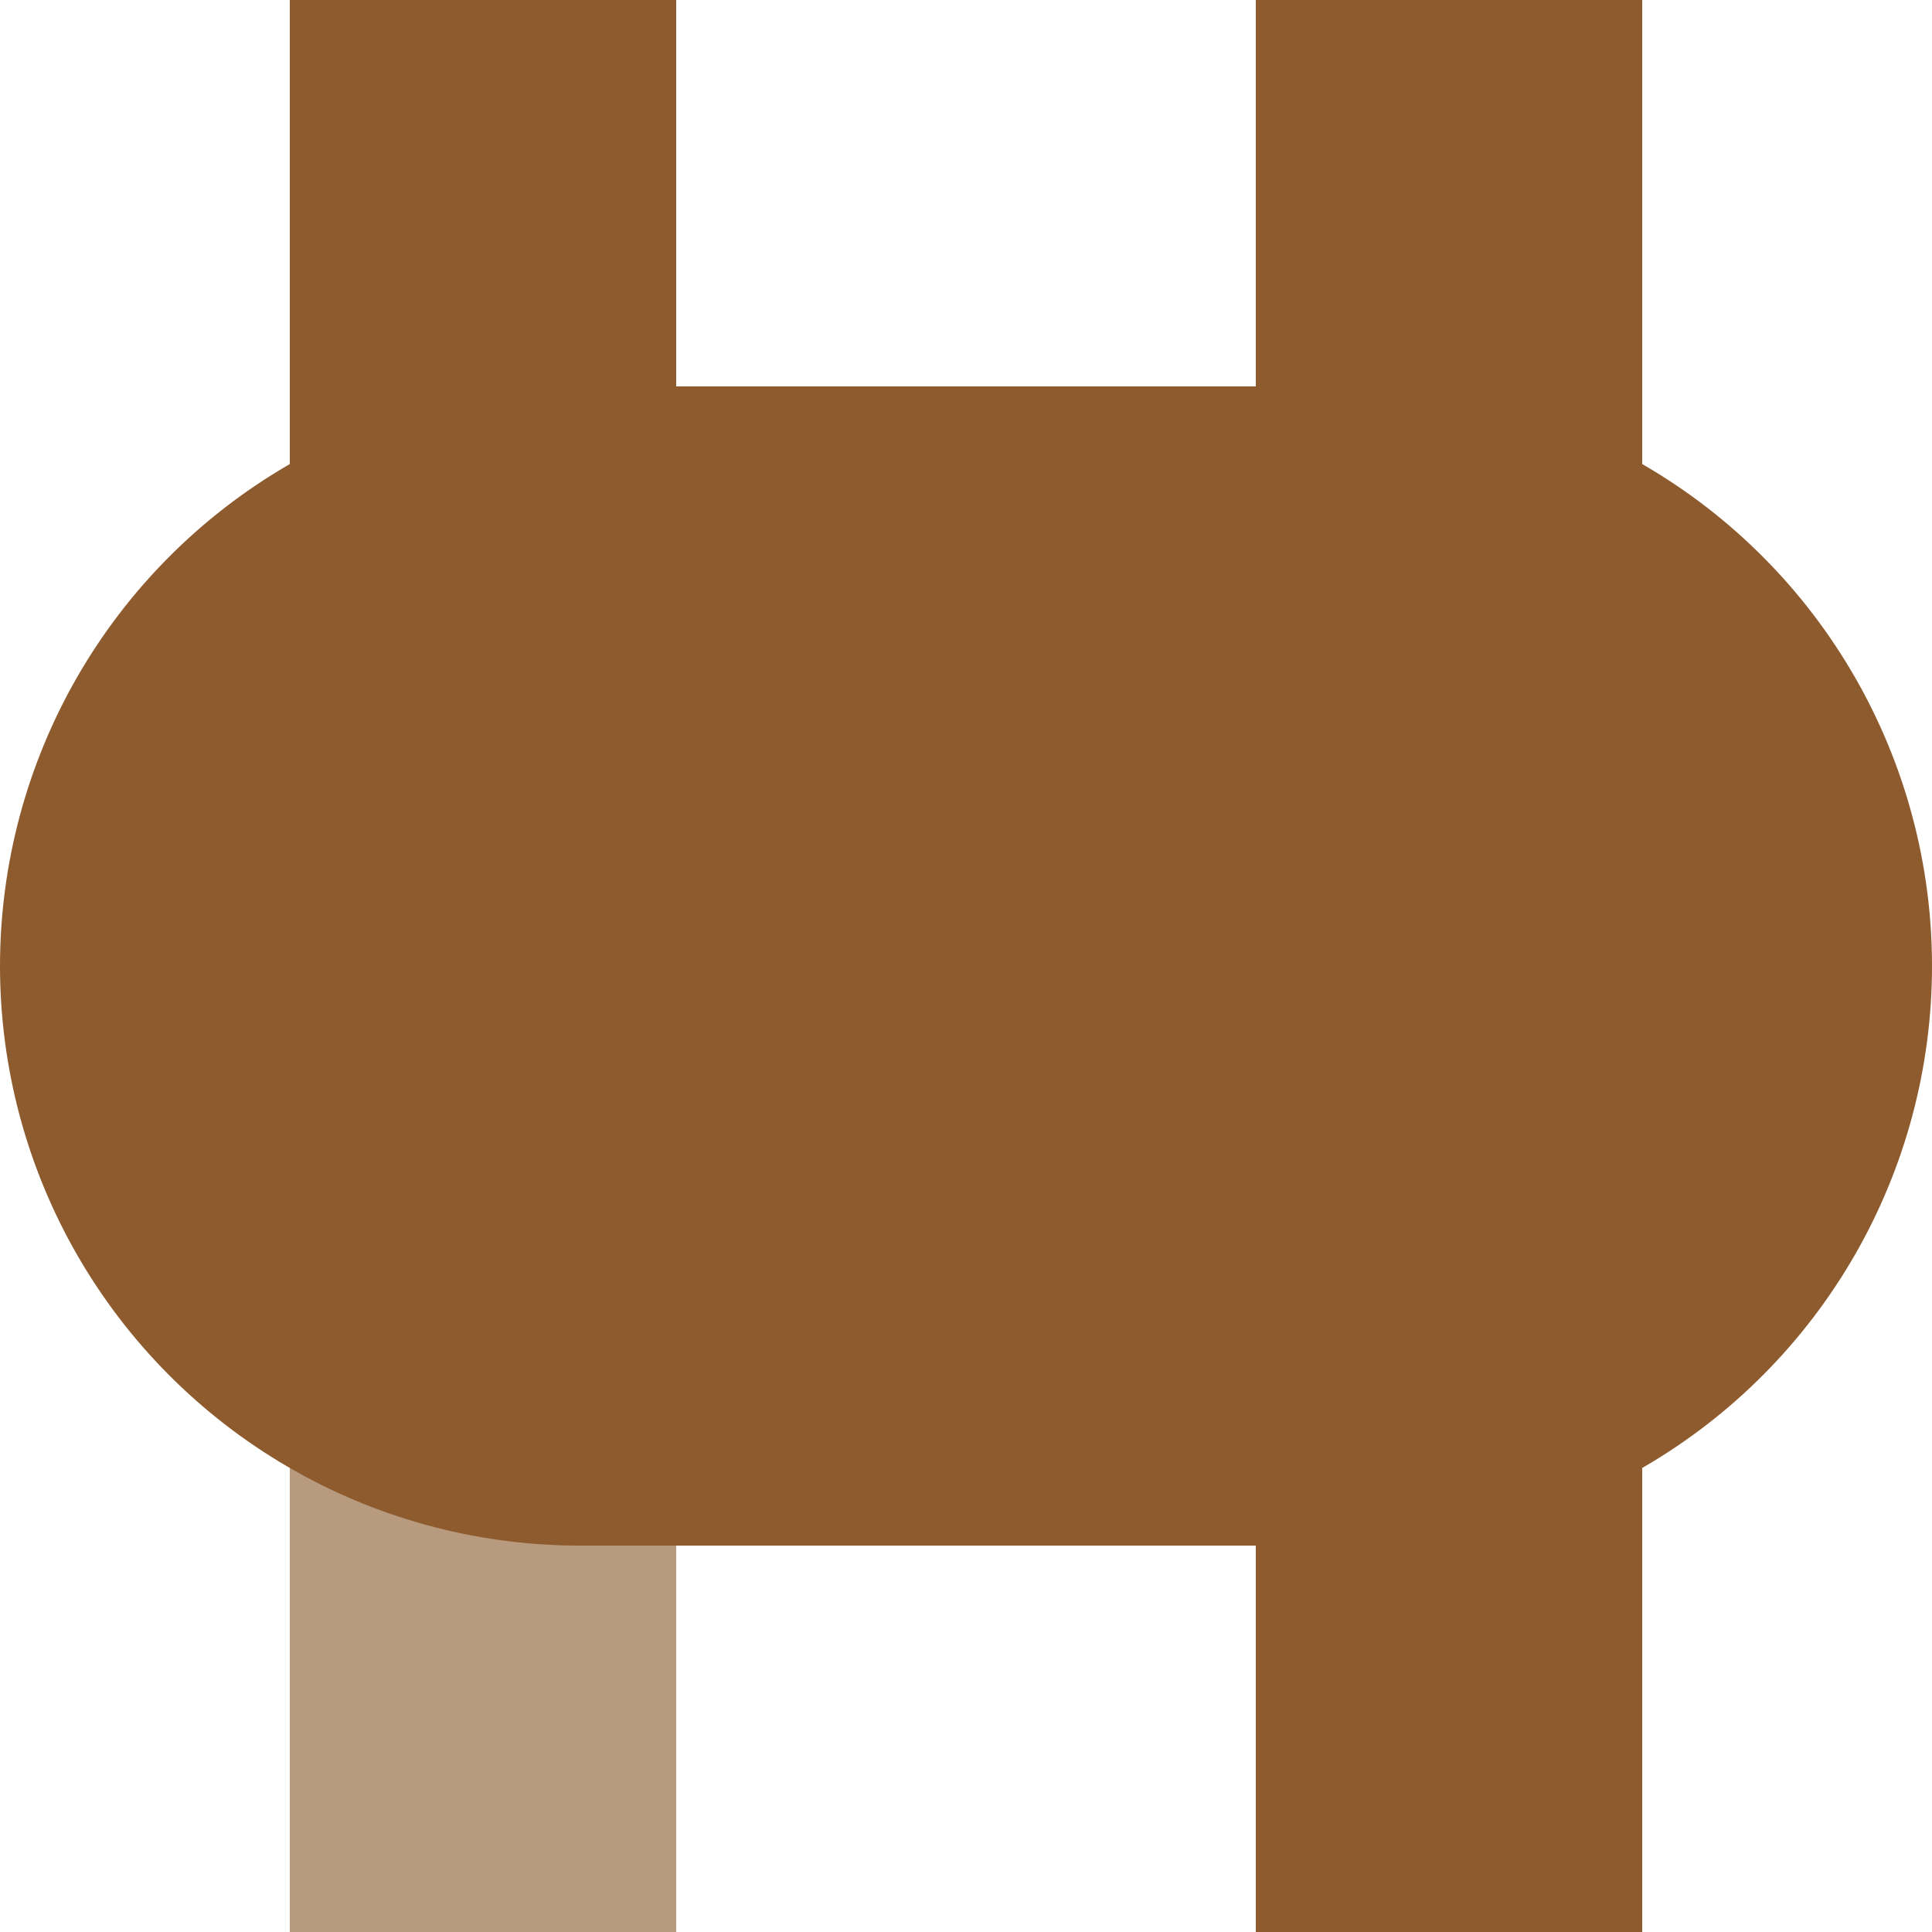
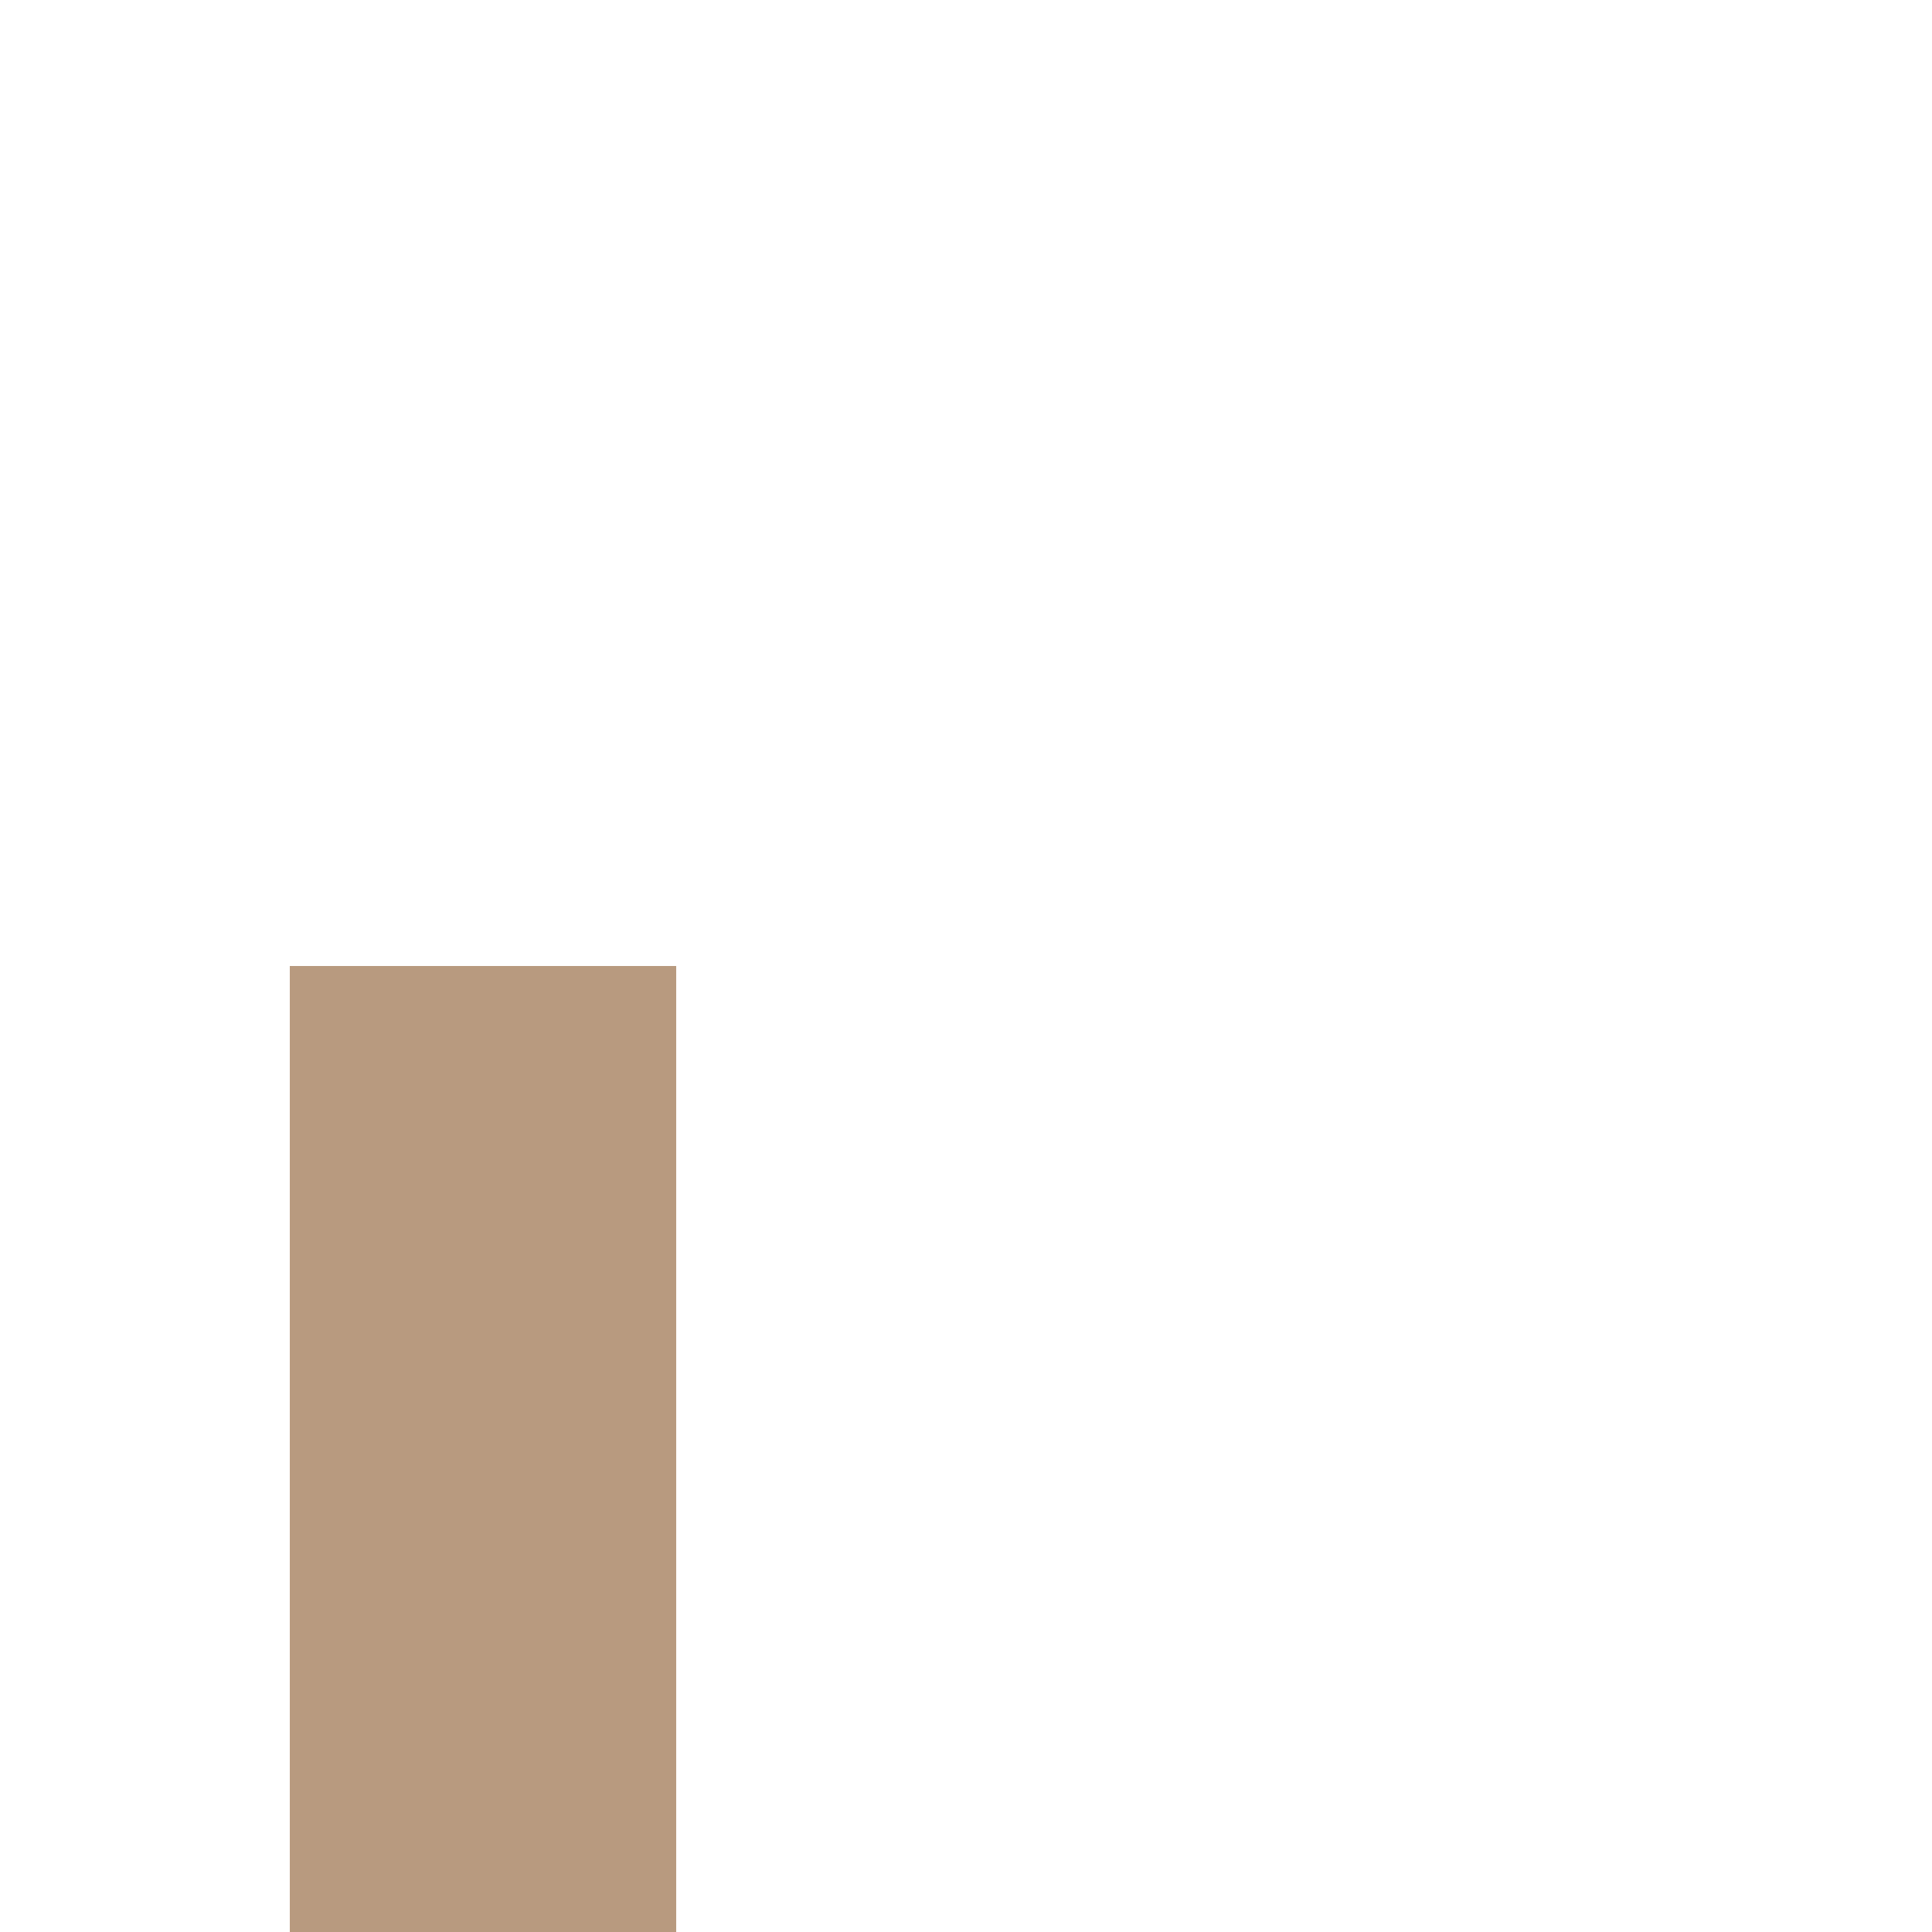
<svg xmlns="http://www.w3.org/2000/svg" width="500" height="500">
  <title>vKBHFxe-BHF brown</title>
  <g stroke="#8D5B2D" stroke-width="100">
    <path stroke="#B89A7F" d="M 125,250 V 500" />
-     <path d="M 125,250 V 0 m 250,0 V 500" />
-     <path d="M 150,250 H 350" stroke-width="300" stroke-linecap="round" />
  </g>
</svg>